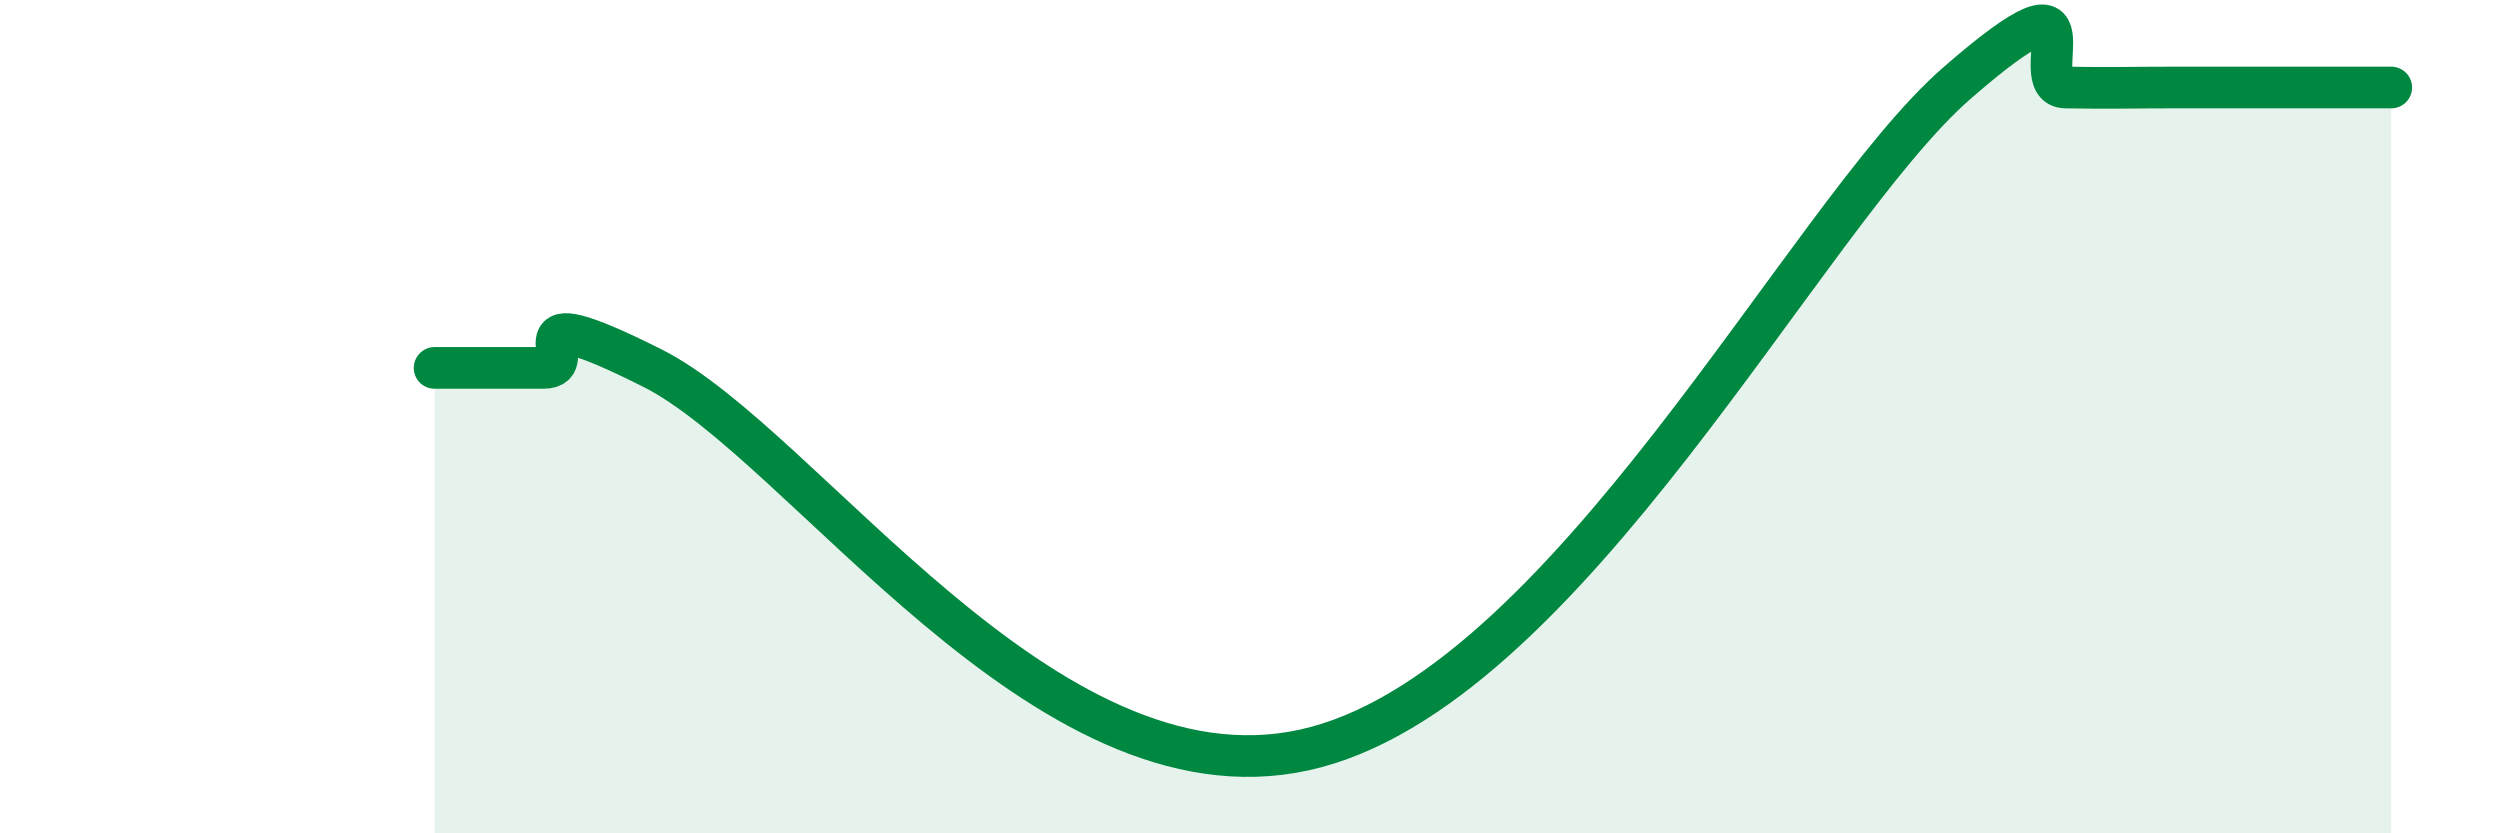
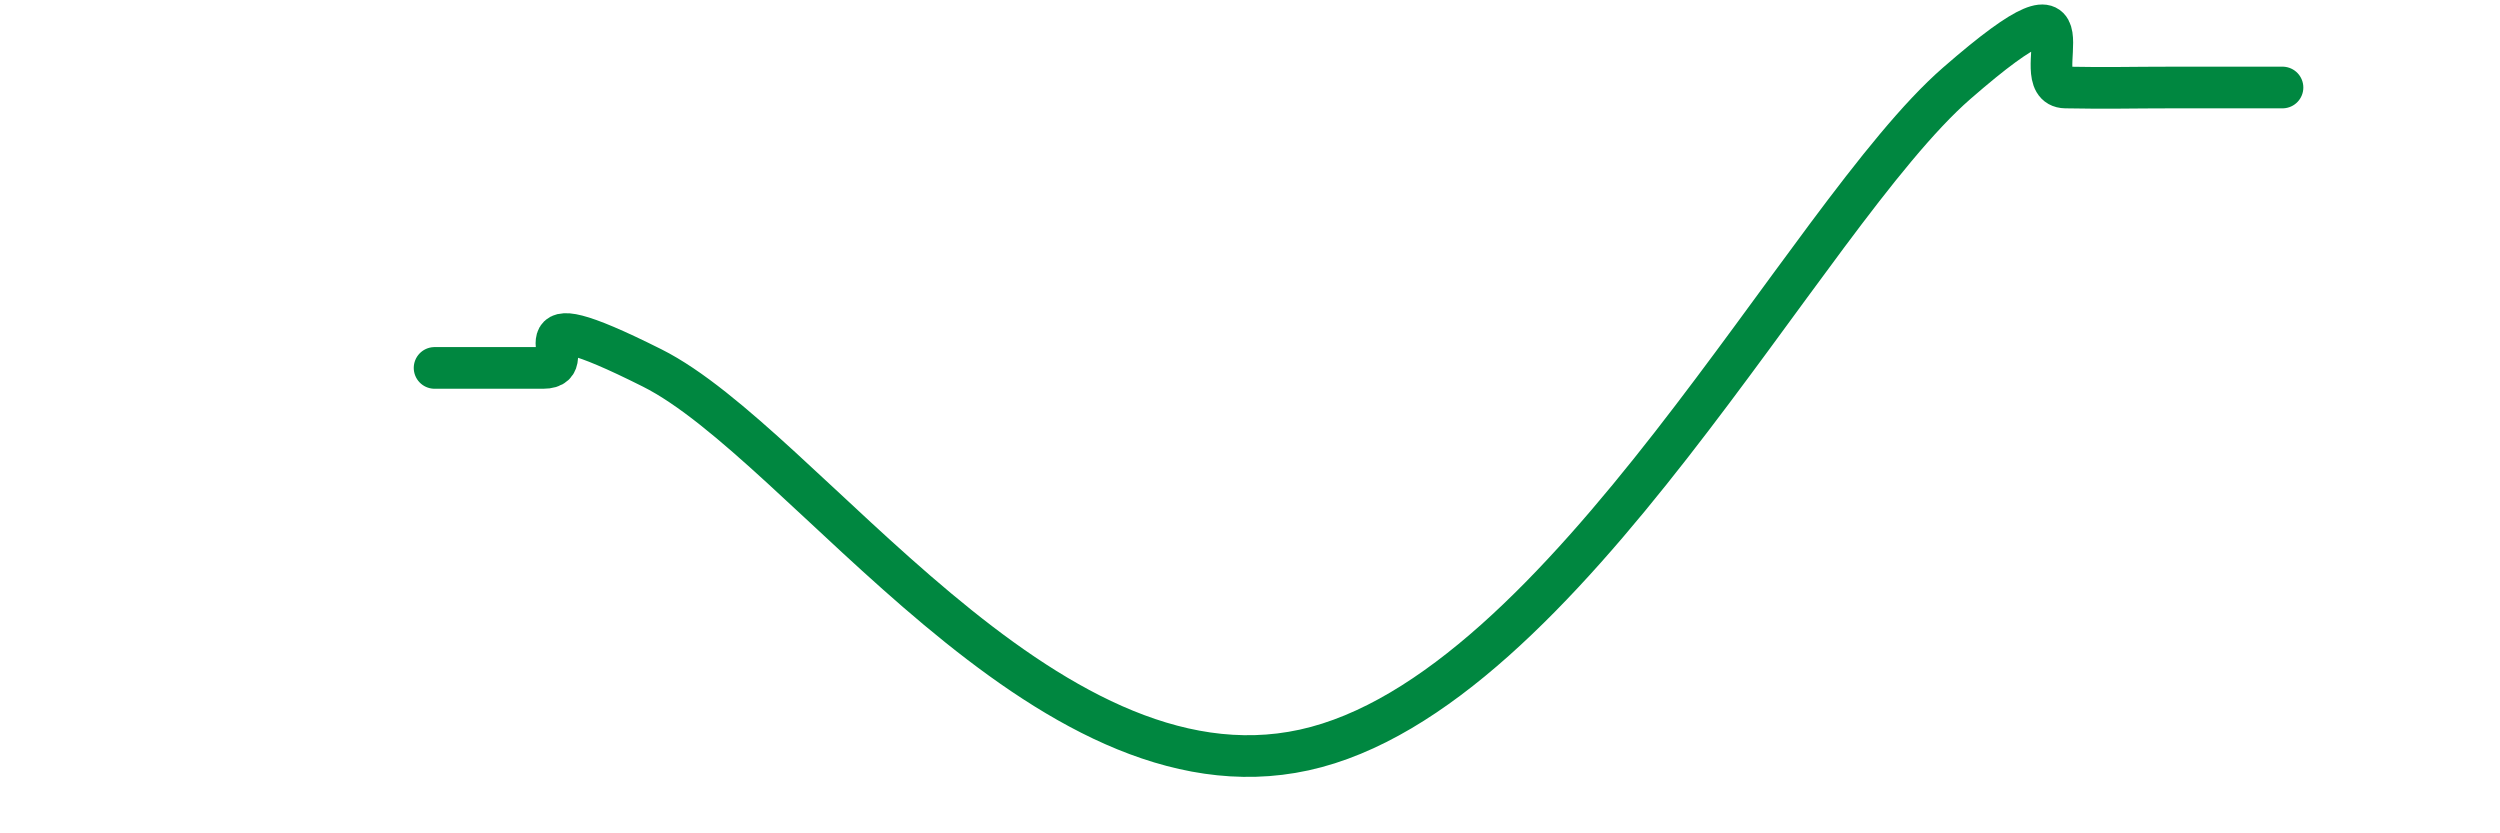
<svg xmlns="http://www.w3.org/2000/svg" width="60" height="20" viewBox="0 0 60 20">
-   <path d="M 10.43,8.83 C 10.95,8.83 12,8.83 13.04,8.83 C 14.08,8.83 12,7 15.65,8.83 C 19.3,10.66 25.04,19.37 31.3,18 C 37.56,16.63 43.31,5.18 46.96,2 C 50.61,-1.18 48.53,2.08 49.57,2.1 C 50.61,2.12 51.13,2.1 52.17,2.1 C 53.21,2.1 53.74,2.1 54.78,2.1 C 55.82,2.1 56.87,2.1 57.39,2.1L57.39 20L10.43 20Z" fill="#008740" opacity="0.1" stroke-linecap="round" stroke-linejoin="round" />
-   <path d="M 10.43,8.83 C 10.95,8.83 12,8.83 13.04,8.83 C 14.08,8.83 12,7 15.65,8.83 C 19.3,10.66 25.04,19.37 31.3,18 C 37.56,16.63 43.31,5.18 46.96,2 C 50.61,-1.18 48.53,2.08 49.57,2.1 C 50.61,2.12 51.13,2.1 52.17,2.1 C 53.21,2.1 53.74,2.1 54.78,2.1 C 55.82,2.1 56.87,2.1 57.39,2.1" stroke="#008740" stroke-width="1" fill="none" stroke-linecap="round" stroke-linejoin="round" />
+   <path d="M 10.43,8.83 C 10.95,8.83 12,8.83 13.04,8.83 C 14.08,8.83 12,7 15.65,8.83 C 19.3,10.66 25.04,19.37 31.3,18 C 37.56,16.63 43.31,5.18 46.96,2 C 50.61,-1.18 48.53,2.08 49.57,2.1 C 50.61,2.12 51.13,2.1 52.17,2.1 C 53.21,2.1 53.74,2.1 54.78,2.1 " stroke="#008740" stroke-width="1" fill="none" stroke-linecap="round" stroke-linejoin="round" />
</svg>